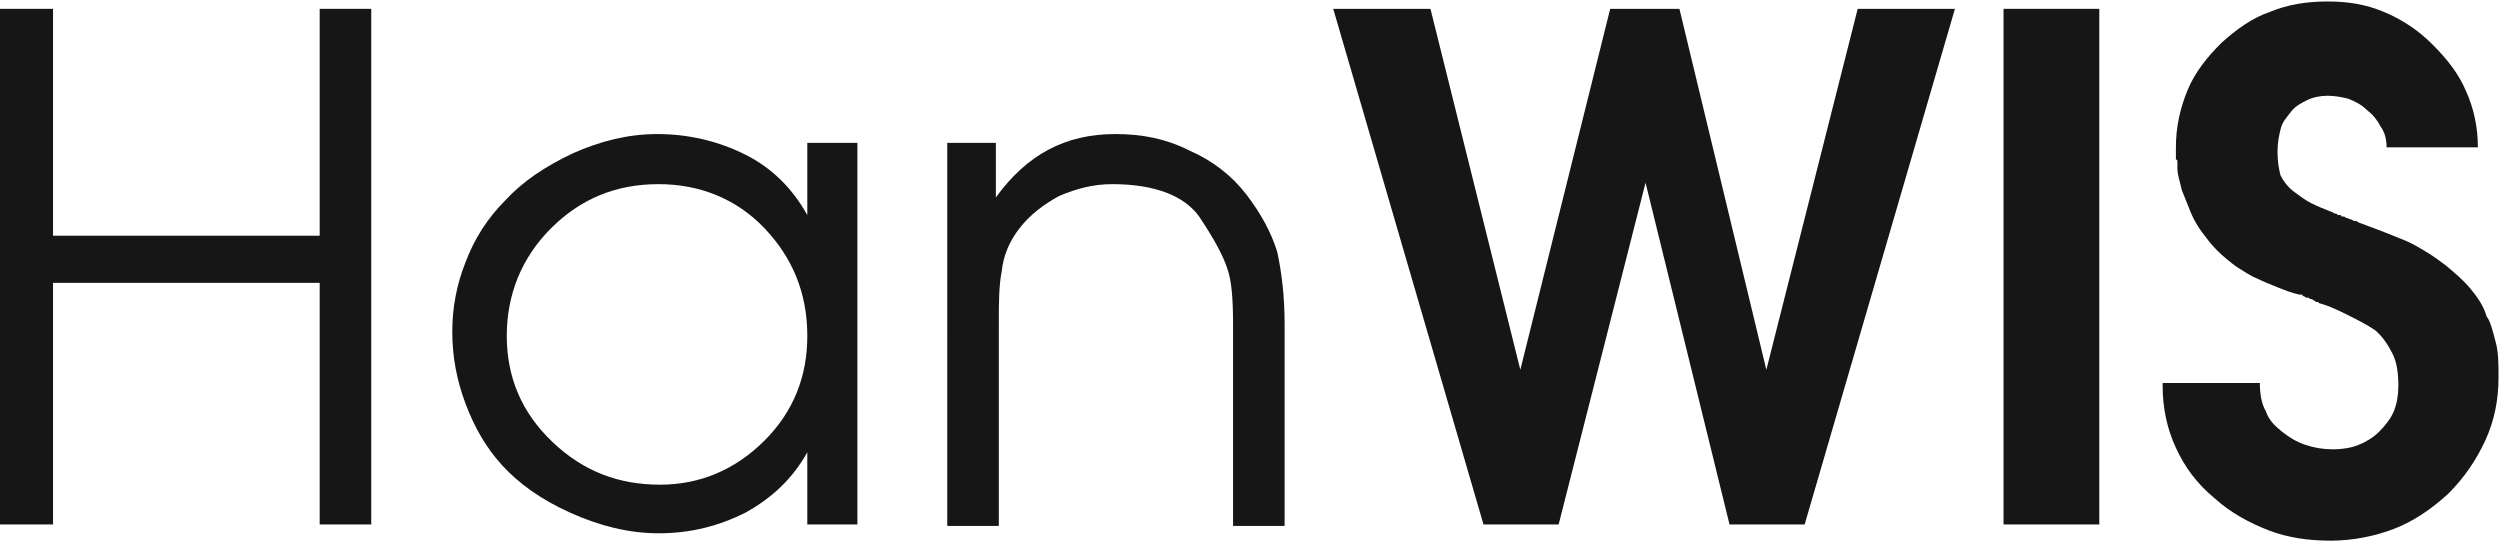
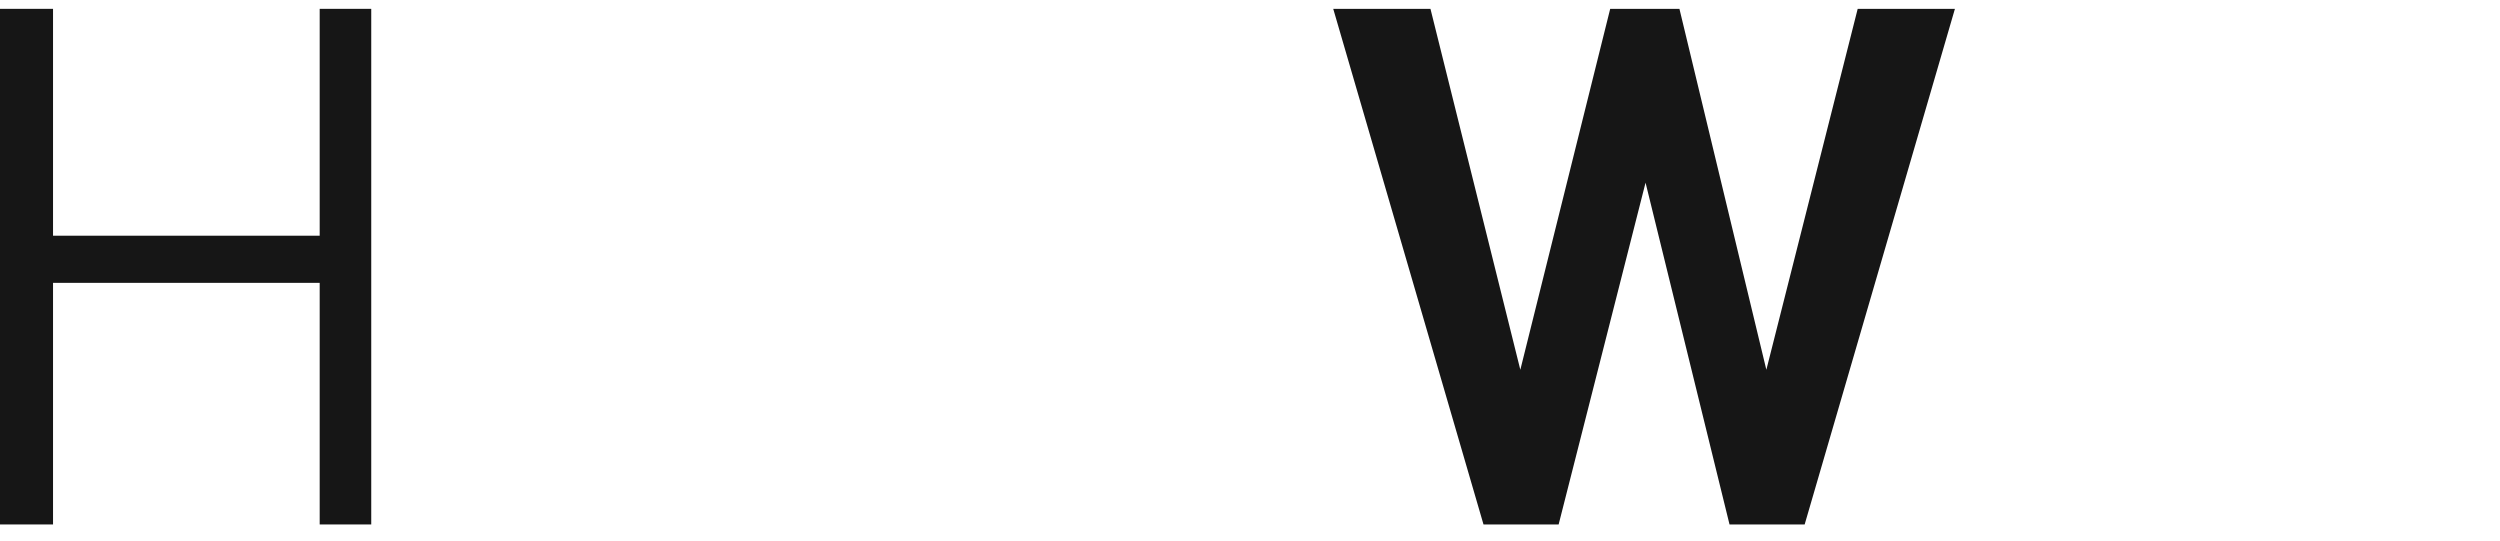
<svg xmlns="http://www.w3.org/2000/svg" version="1.1" id="Ebene_1" x="0px" y="0px" viewBox="0 0 169.7 36.7" style="enable-background:new 0 0 169.7 36.7;" xml:space="preserve">
  <style type="text/css">
	.st0{fill:#161616;}
</style>
  <g>
    <g>
      <polygon class="st0" points="25.2,0.6 25.2,35.6 21.7,35.6 21.7,19.2 3.6,19.2 3.6,35.6 0,35.6 0,0.6 3.6,0.6 3.6,16 21.7,16     21.7,0.6   " />
    </g>
    <g>
-       <path class="st0" d="M58.2,9.7v25.9h-3.4v-4.9c-1,1.8-2.4,3.1-4.2,4.1c-1.8,0.9-3.7,1.4-5.9,1.4c-2,0-4-0.5-6-1.4    c-2-0.9-3.5-2-4.6-3.2c-1.1-1.2-1.9-2.6-2.5-4.2c-0.6-1.6-0.9-3.2-0.9-4.9c0-1.6,0.3-3.2,0.9-4.7c0.6-1.6,1.5-3,2.7-4.2    c1.2-1.3,2.7-2.3,4.6-3.2c1.8-0.8,3.7-1.3,5.7-1.3c2.2,0,4.2,0.5,6,1.4c1.8,0.9,3.2,2.3,4.2,4.1V9.7H58.2z M54.8,22.8    c0-2.9-1-5.3-2.9-7.3c-1.9-2-4.4-3-7.2-3c-2.9,0-5.3,1-7.3,3c-2,2-3,4.5-3,7.3c0,2.8,1,5.2,3.1,7.2s4.5,2.9,7.3,2.9    c2.7,0,5.1-1,7.1-3C53.9,27.9,54.8,25.5,54.8,22.8z" />
-     </g>
+       </g>
    <g>
-       <path class="st0" d="M87.2,22v13.7h-3.5V22c0-1.7-0.1-3-0.4-3.8c-0.3-0.9-0.9-2-1.9-3.5c-1-1.4-3-2.2-5.9-2.2    c-1.3,0-2.4,0.3-3.6,0.8c-1.1,0.6-2,1.3-2.7,2.2c-0.7,0.9-1.1,1.9-1.2,2.9c-0.2,1-0.2,2.2-0.2,3.6v13.7h-3.5V9.7h3.3v3.7    c2.1-2.9,4.7-4.3,8.1-4.3c1.8,0,3.4,0.3,5,1.1c1.6,0.7,2.9,1.7,3.9,3c1,1.3,1.7,2.6,2.1,3.9C87,18.5,87.2,20.1,87.2,22z" />
-     </g>
+       </g>
    <g>
-       <path class="st0" d="M169.4,23.2c0.2,0.7,0.2,1.5,0.2,2.4c0,1.6-0.3,3-0.9,4.3c-0.6,1.3-1.4,2.5-2.5,3.6c-1.2,1.1-2.4,1.9-3.7,2.4    c-1.3,0.5-2.8,0.8-4.3,0.8c-1.5,0-2.9-0.2-4.2-0.7c-1.3-0.5-2.6-1.2-3.7-2.2c-1.2-1-2-2.1-2.6-3.4c-0.6-1.3-0.9-2.7-0.9-4.2v-0.2    h6.6c0,0.7,0.1,1.4,0.4,1.9c0.2,0.6,0.6,1,1.1,1.4c0.5,0.4,1,0.7,1.6,0.9c0.6,0.2,1.2,0.3,1.9,0.3c0.6,0,1.2-0.1,1.7-0.3    c0.5-0.2,1-0.5,1.4-0.9c0.4-0.4,0.8-0.9,1-1.4c0.2-0.5,0.3-1.1,0.3-1.7c0-0.9-0.1-1.6-0.4-2.2c-0.3-0.6-0.7-1.2-1.2-1.6    c-0.6-0.4-1.2-0.7-1.8-1c-0.6-0.3-1.2-0.6-1.9-0.8c-0.1,0-0.1-0.1-0.2-0.1c-0.1,0-0.1,0-0.2-0.1c-0.1,0-0.1-0.1-0.2-0.1    c-0.1,0-0.1,0-0.2-0.1c0,0-0.1,0-0.1,0c-0.1,0-0.1,0-0.2-0.1h-0.1c0,0,0,0,0-0.1c0,0-0.1,0-0.1,0c0,0,0,0-0.1,0    c-0.5-0.1-1-0.3-1.5-0.5c-0.5-0.2-1-0.4-1.4-0.6c-0.5-0.2-0.9-0.5-1.4-0.8c-0.4-0.3-0.9-0.7-1.3-1.1c-0.4-0.4-0.7-0.8-1-1.2    c-0.3-0.4-0.6-0.9-0.8-1.4c-0.2-0.5-0.4-1-0.6-1.5c-0.1-0.5-0.3-1-0.3-1.5V11v-0.1c0,0-0.1-0.1-0.1-0.1v-0.1v-0.3V10    c0-1.4,0.3-2.7,0.8-3.9c0.5-1.2,1.3-2.2,2.3-3.2c1-0.9,2.1-1.7,3.3-2.1c1.2-0.5,2.5-0.7,3.9-0.7c1.4,0,2.6,0.2,3.8,0.7    c1.2,0.5,2.3,1.2,3.3,2.2c1,1,1.8,2,2.3,3.2c0.5,1.1,0.8,2.4,0.8,3.8L162,10c0-0.5-0.1-1-0.4-1.4c-0.2-0.4-0.5-0.8-0.9-1.1    c-0.4-0.4-0.8-0.6-1.3-0.8c-0.4-0.1-0.9-0.2-1.4-0.2c-0.5,0-1,0.1-1.4,0.3c-0.4,0.2-0.8,0.4-1.1,0.8c-0.3,0.4-0.6,0.7-0.7,1.2    c-0.1,0.4-0.2,0.9-0.2,1.4v0.1v0.1c0,0.6,0.1,1.1,0.2,1.5c0.2,0.4,0.5,0.8,0.9,1.1c0.4,0.3,0.8,0.6,1.2,0.8    c0.4,0.2,0.9,0.4,1.4,0.6c0.1,0,0.1,0.1,0.2,0.1c0.1,0,0.1,0,0.2,0.1c0,0,0.1,0,0.1,0c0,0,0.1,0,0.1,0c0,0,0,0.1,0.1,0.1h0.1    c0.1,0,0.1,0.1,0.2,0.1c0.1,0,0.2,0.1,0.3,0.1c0.1,0,0.1,0.1,0.2,0.1c0.1,0,0.2,0,0.3,0.1c0.5,0.2,1.1,0.4,1.6,0.6    c0.5,0.2,1,0.4,1.5,0.6c0.5,0.2,1,0.5,1.5,0.8c0.5,0.3,0.9,0.6,1.3,0.9c0.6,0.5,1.2,1,1.7,1.6c0.5,0.6,0.9,1.2,1.1,1.9    C169,21.7,169.2,22.4,169.4,23.2z" />
-     </g>
+       </g>
    <g>
-       <rect x="136" y="0.6" class="st0" width="6.5" height="35" />
-     </g>
+       </g>
    <g>
      <polygon class="st0" points="132.7,0.6 122.5,35.6 117.4,35.6 111.7,12.4 105.8,35.6 100.7,35.6 90.5,0.6 97.1,0.6 103.2,25.1     109.3,0.6 114,0.6 119.9,25.1 126.1,0.6   " />
    </g>
  </g>
</svg>